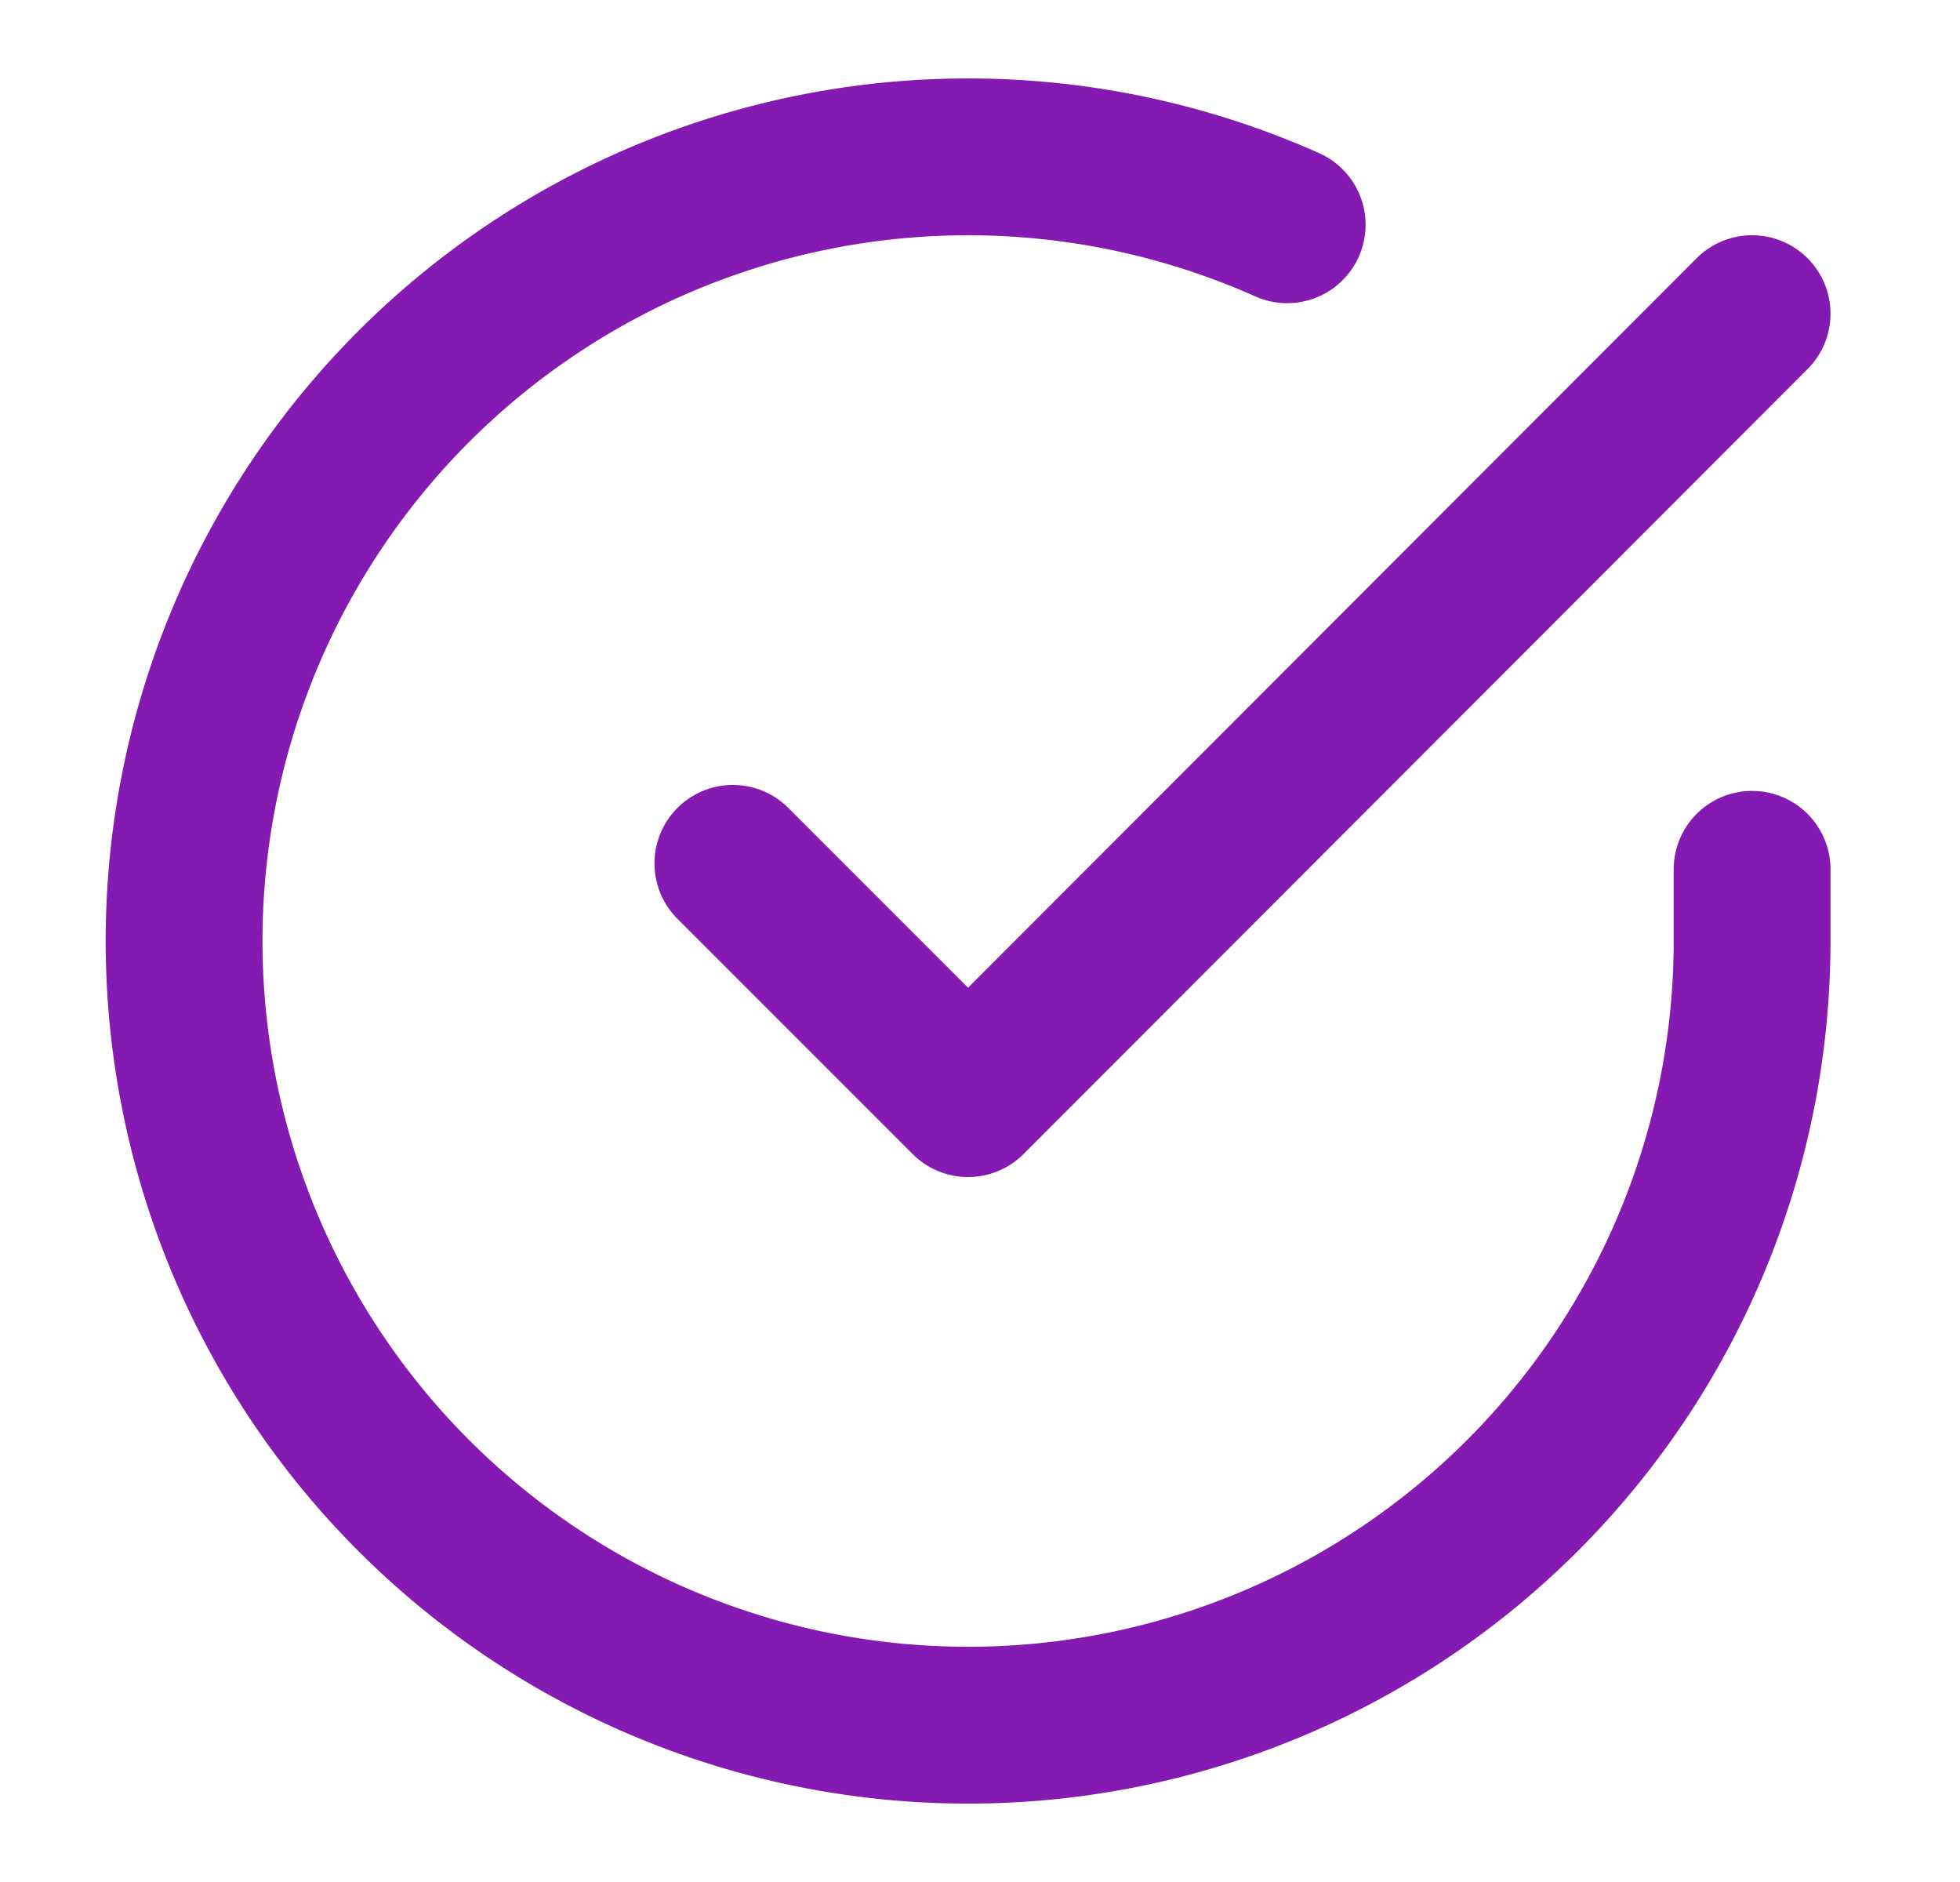
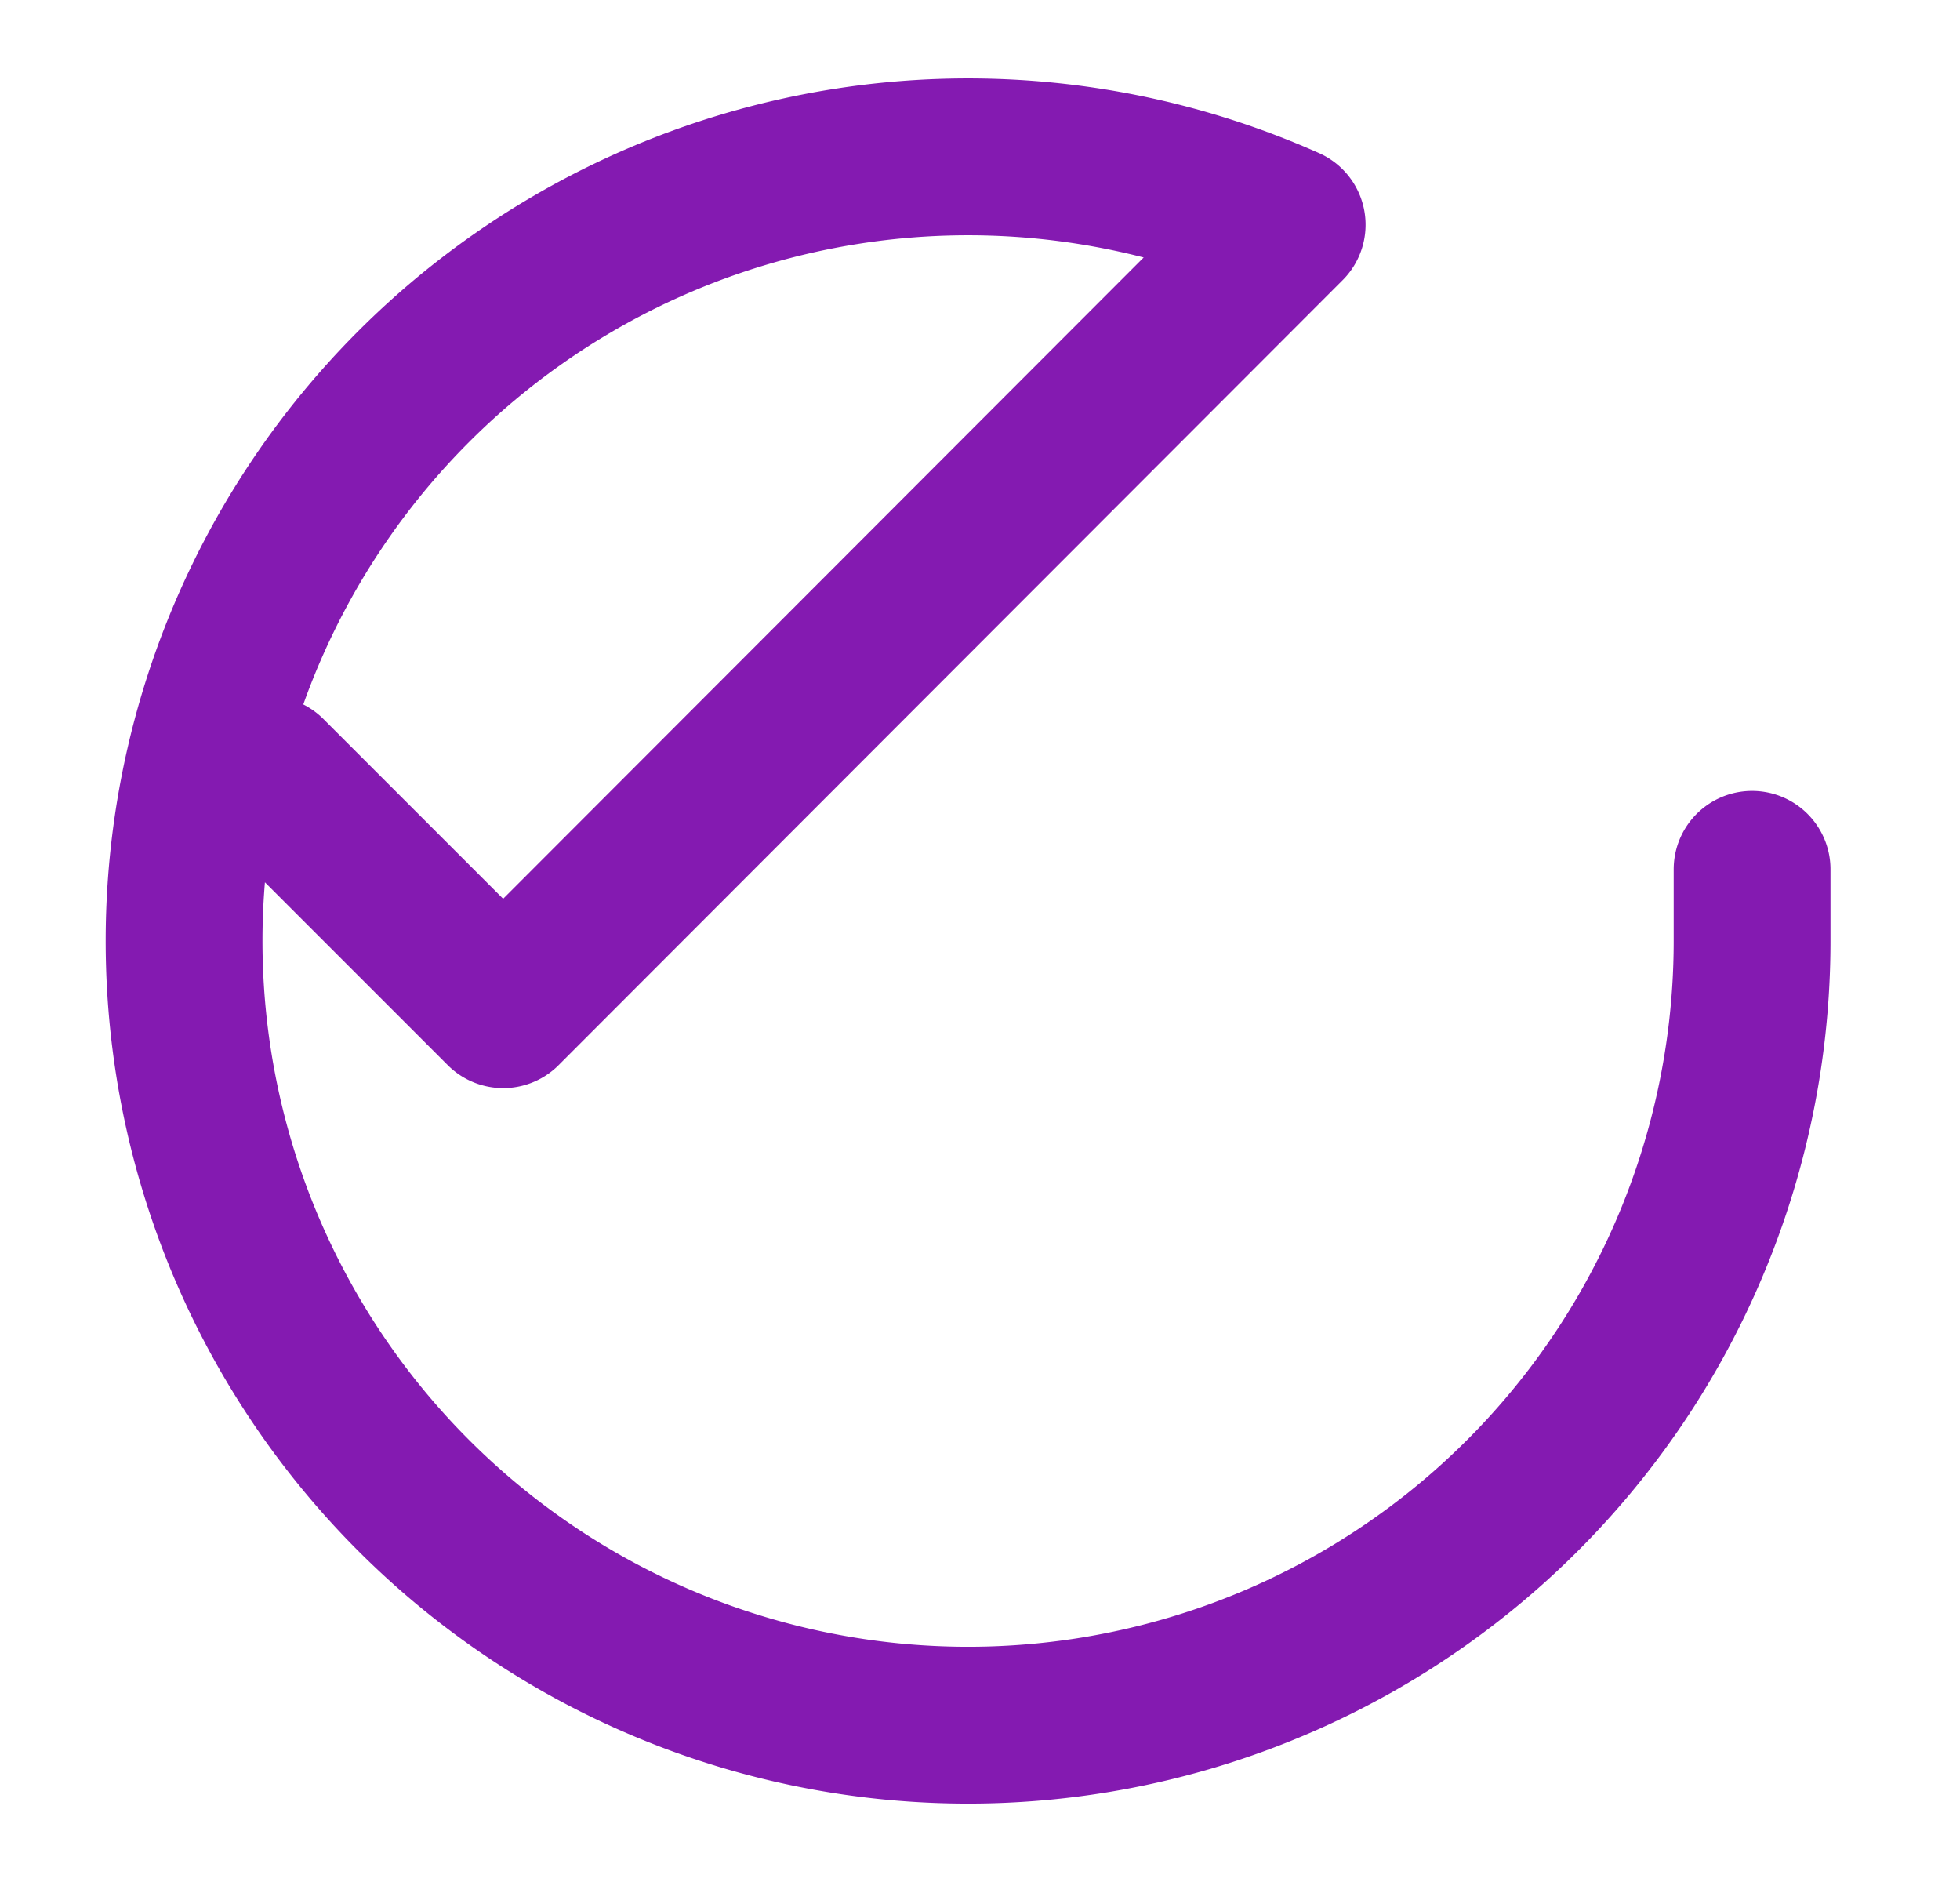
<svg xmlns="http://www.w3.org/2000/svg" width="25" height="24" viewBox="0 0 25 24" fill="none">
-   <path d="M22.348 11.086v.92a10 10 0 1 1-5.93-9.14M22.348 4l-10 10.01-3-3" stroke="#841AB1" stroke-width="2" stroke-linecap="round" stroke-linejoin="round" />
+   <path d="M22.348 11.086v.92a10 10 0 1 1-5.93-9.14l-10 10.01-3-3" stroke="#841AB1" stroke-width="2" stroke-linecap="round" stroke-linejoin="round" />
</svg>